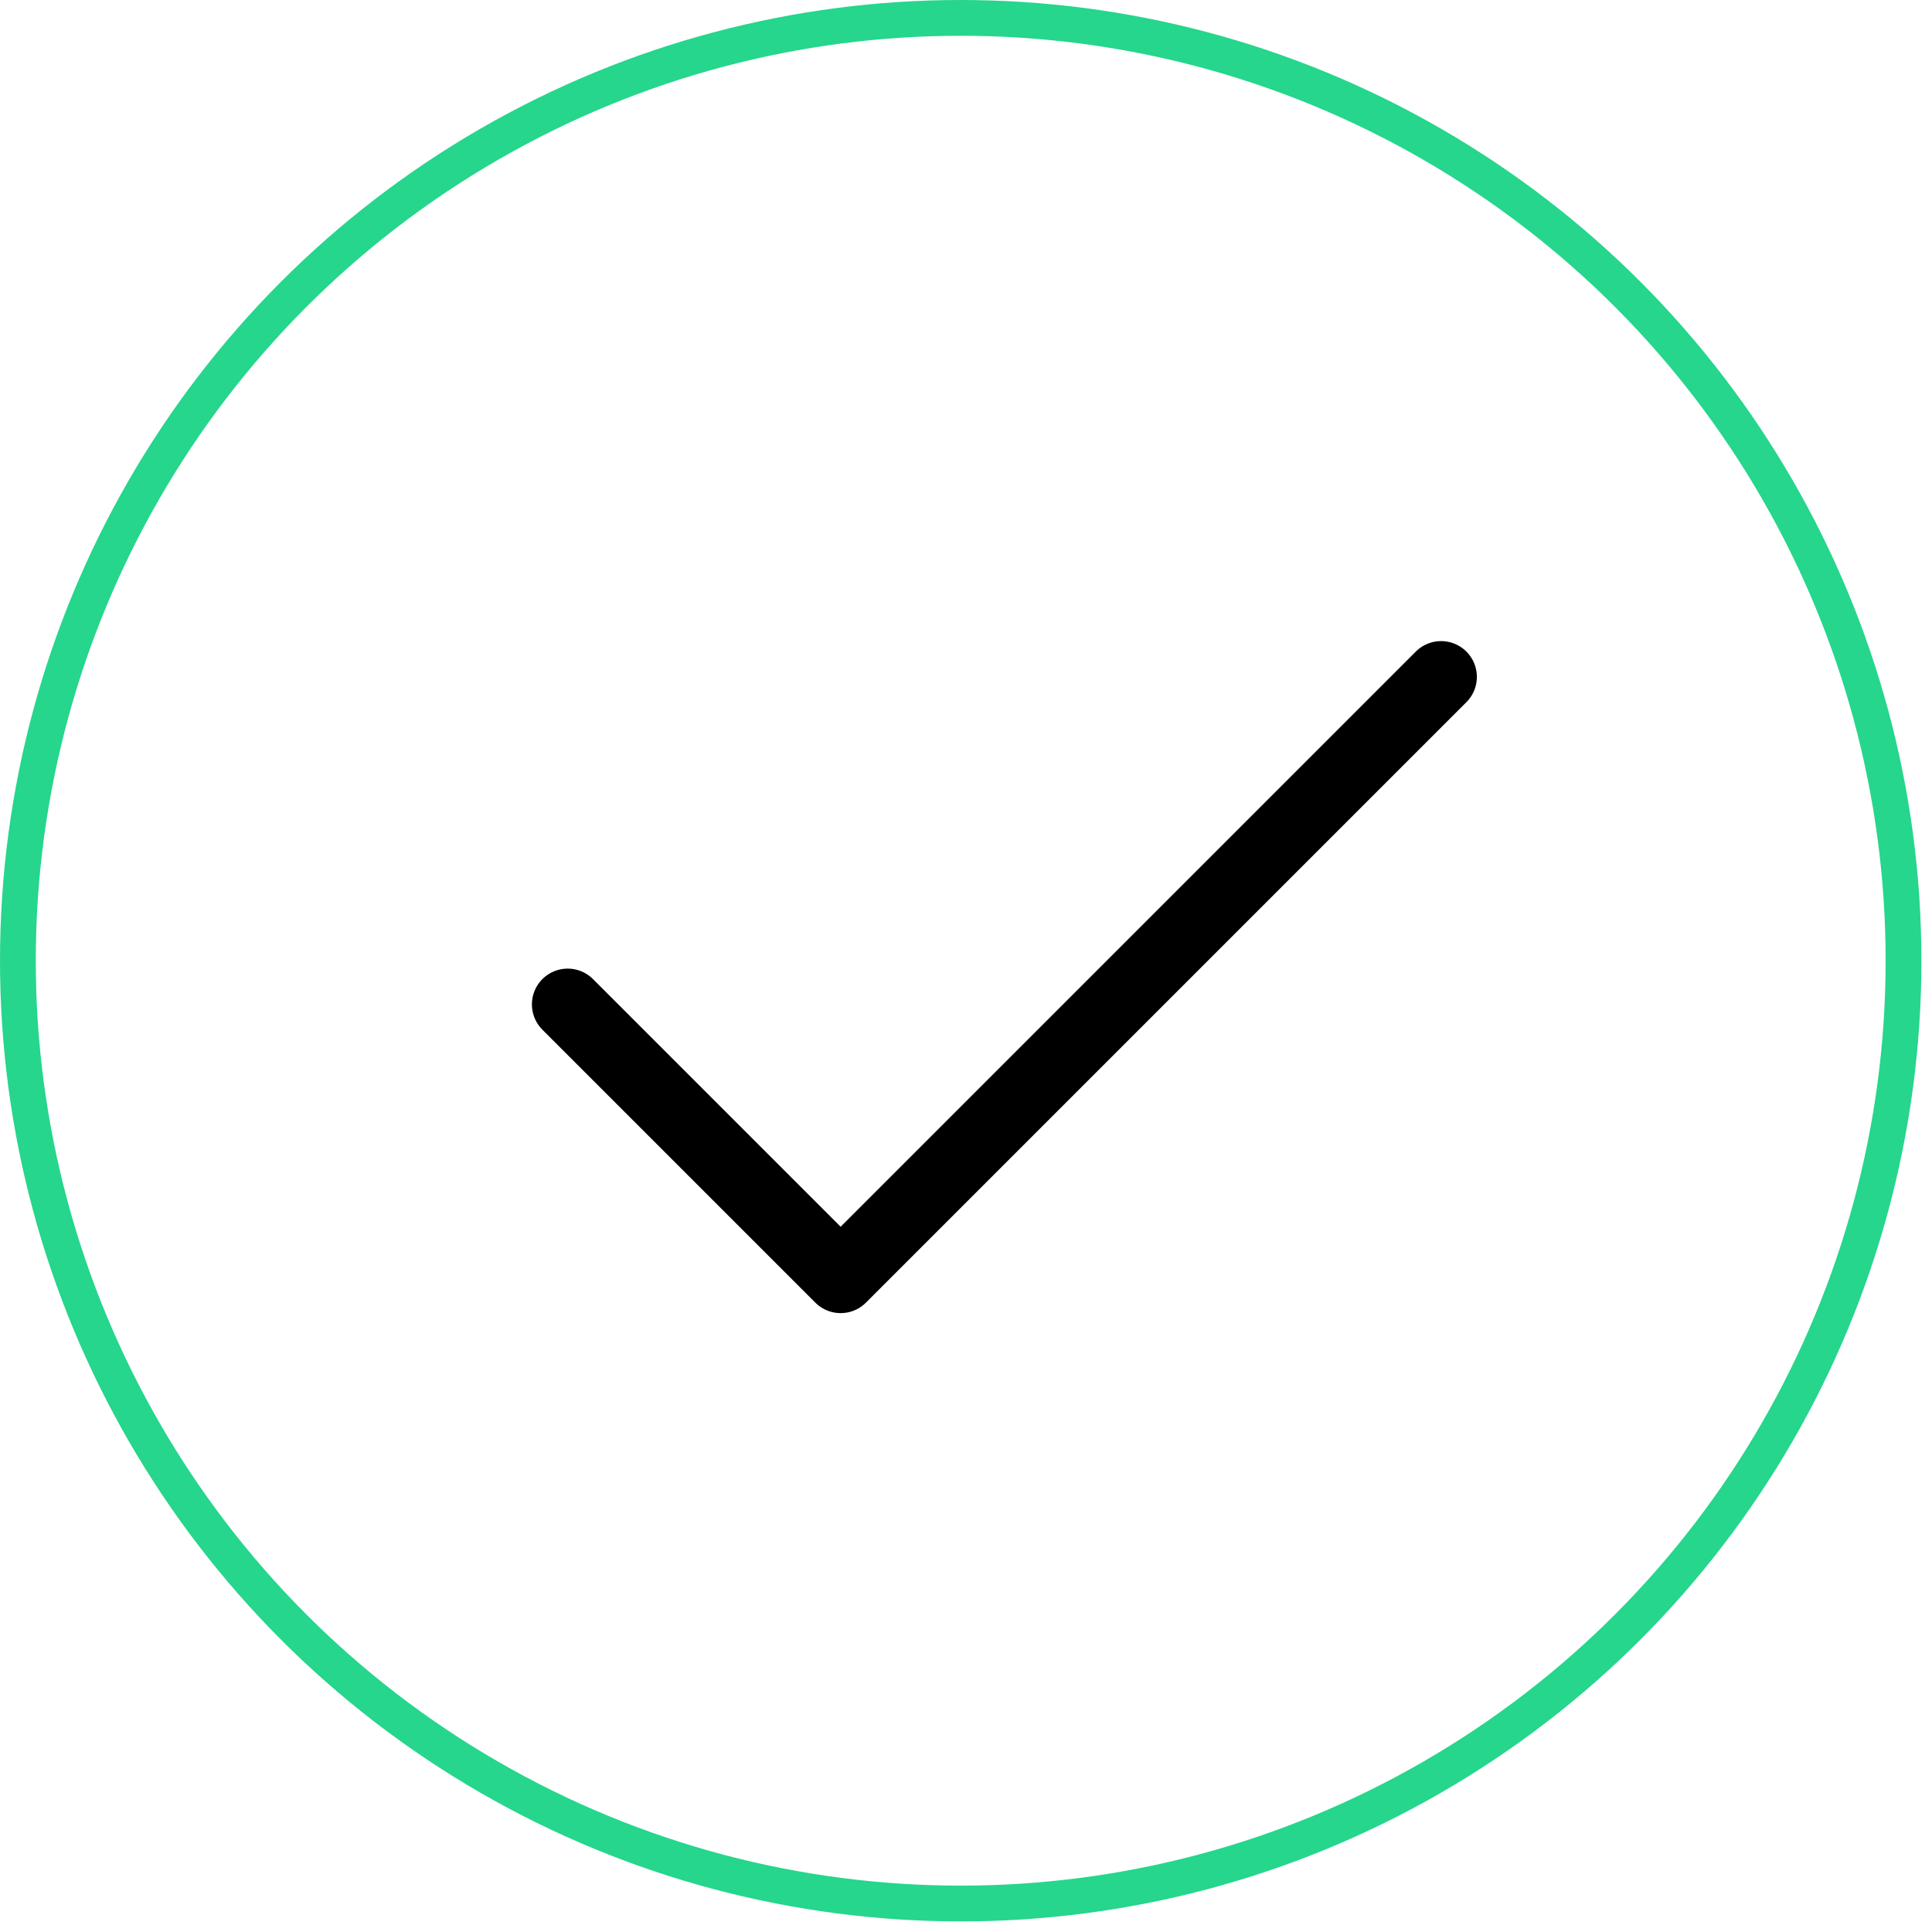
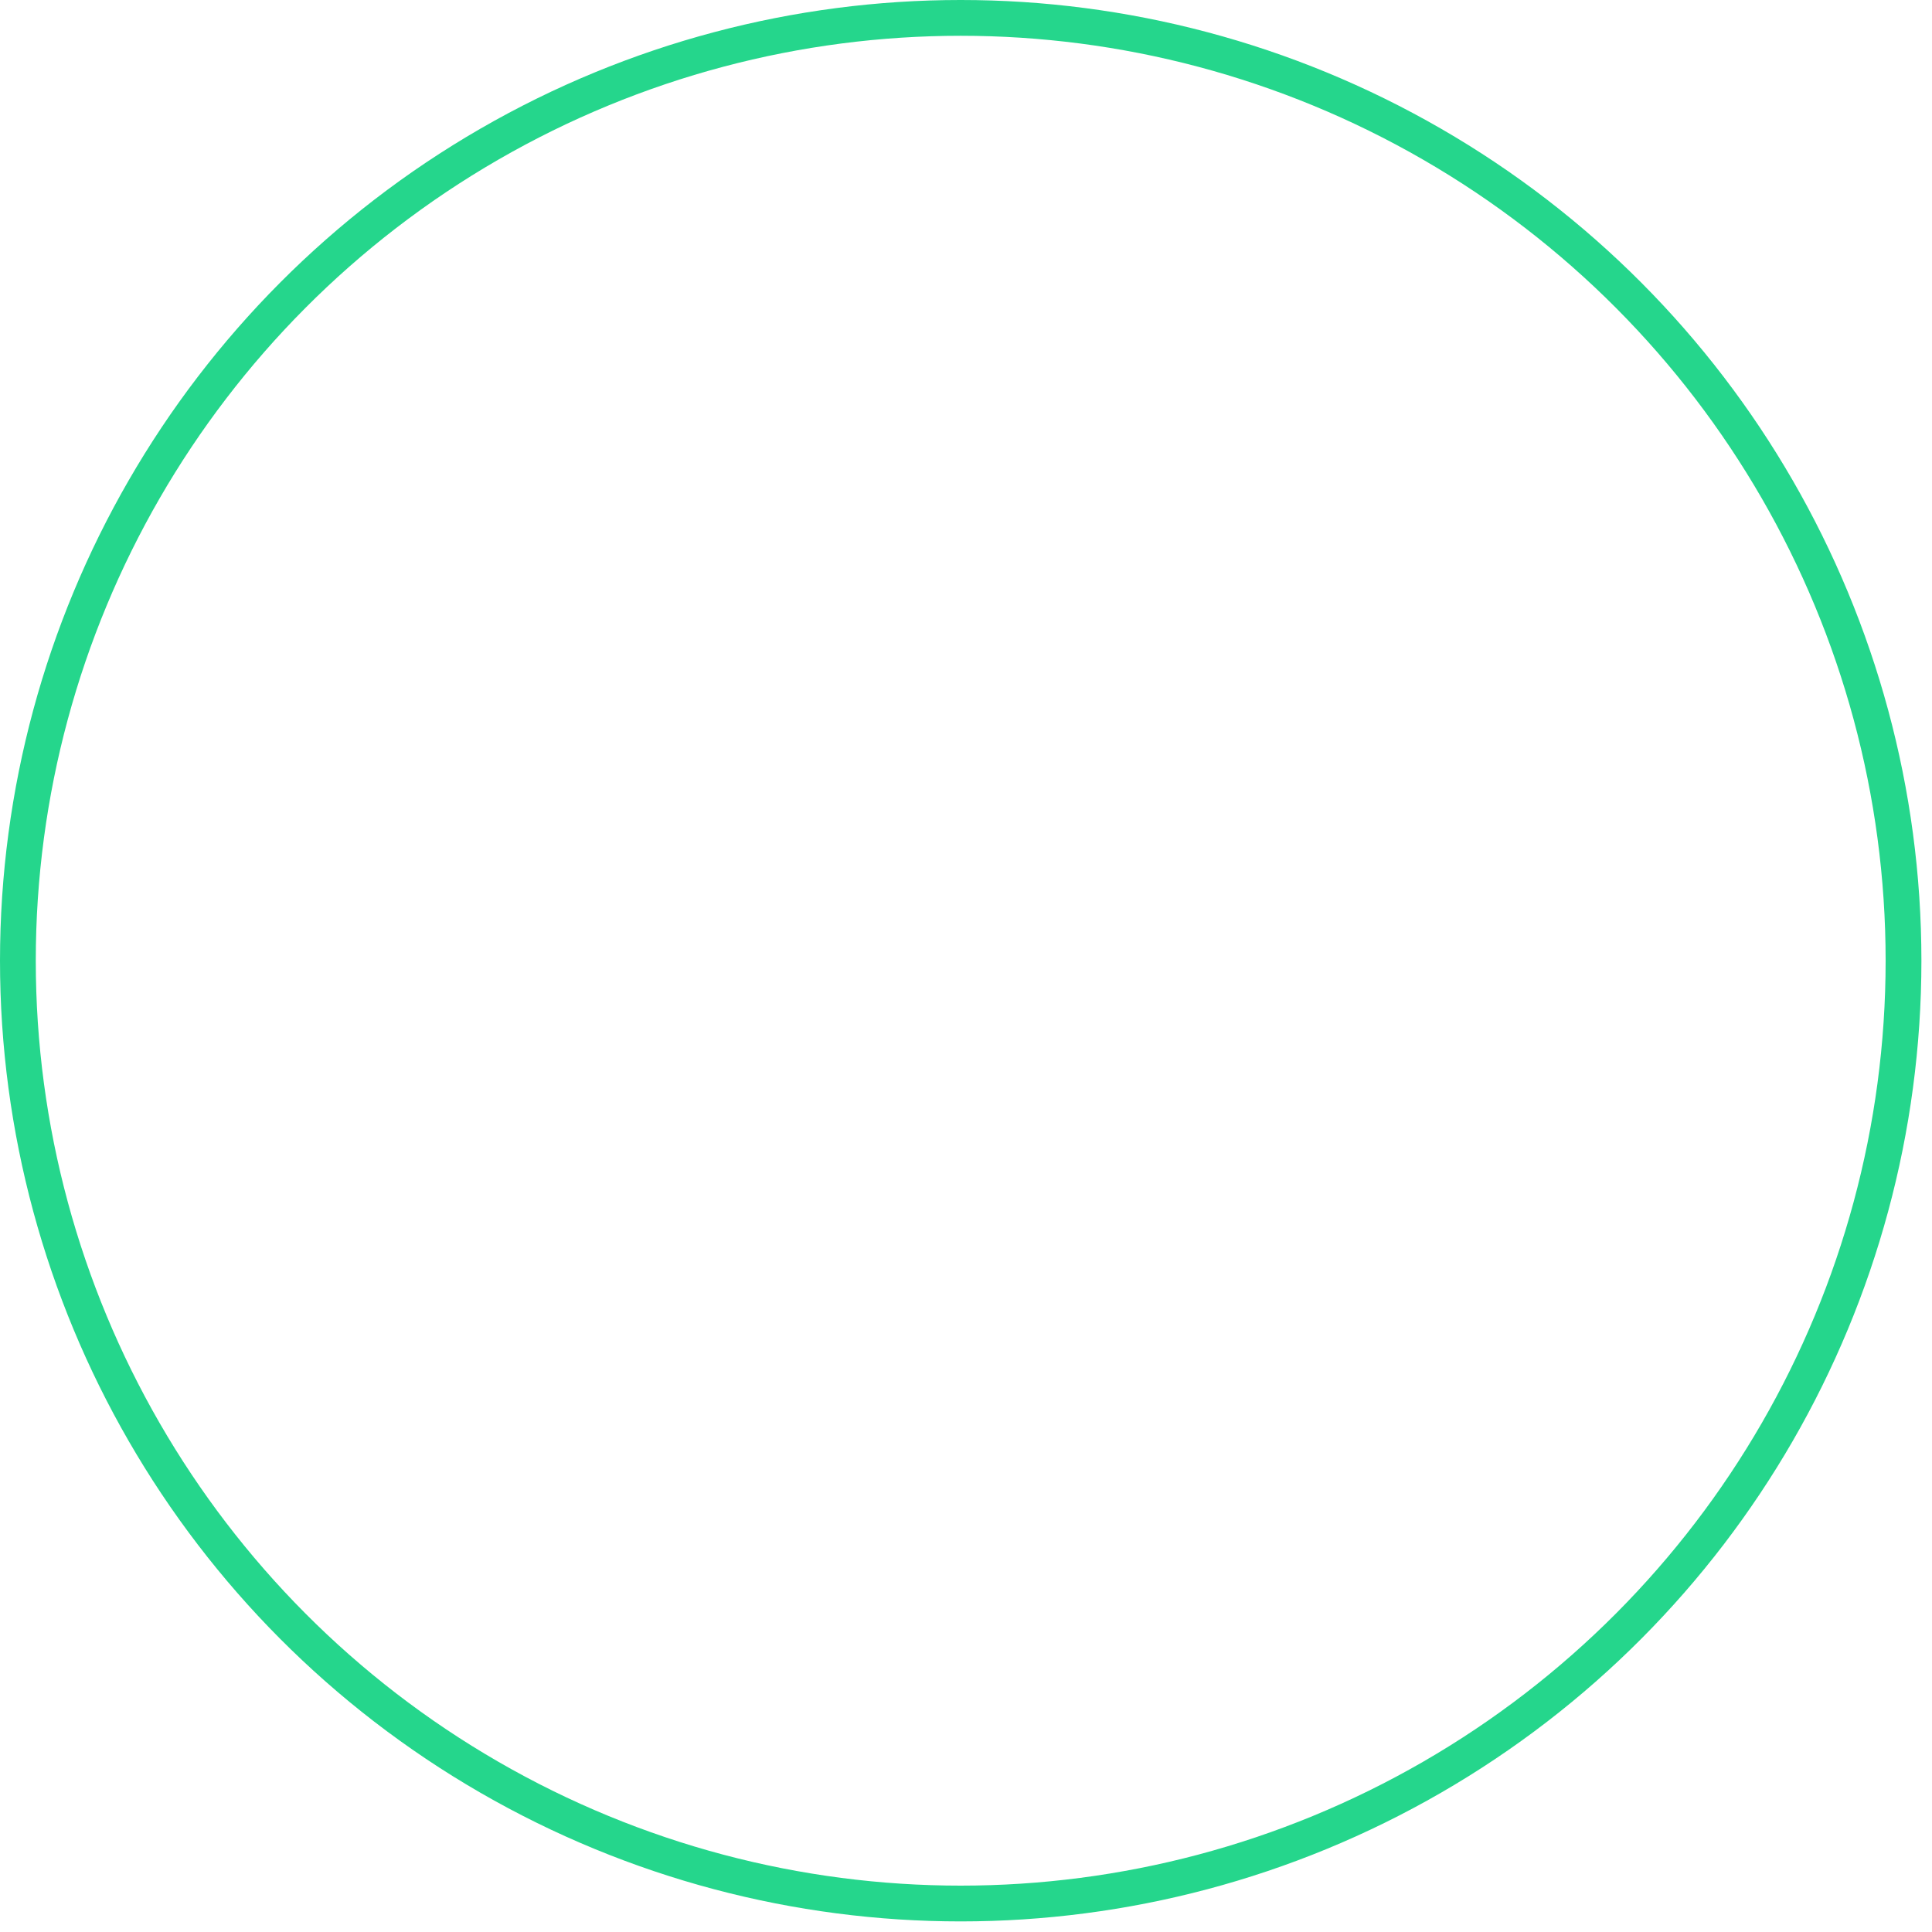
<svg xmlns="http://www.w3.org/2000/svg" width="54" height="54" viewBox="0 0 54 54" fill="none">
  <circle cx="26.852" cy="26.852" r="26.352" stroke="#25D68C" />
-   <path d="M40.279 18.919L23.496 35.702L15.867 28.073" stroke="black" stroke-width="2" stroke-linecap="round" stroke-linejoin="round" />
</svg>